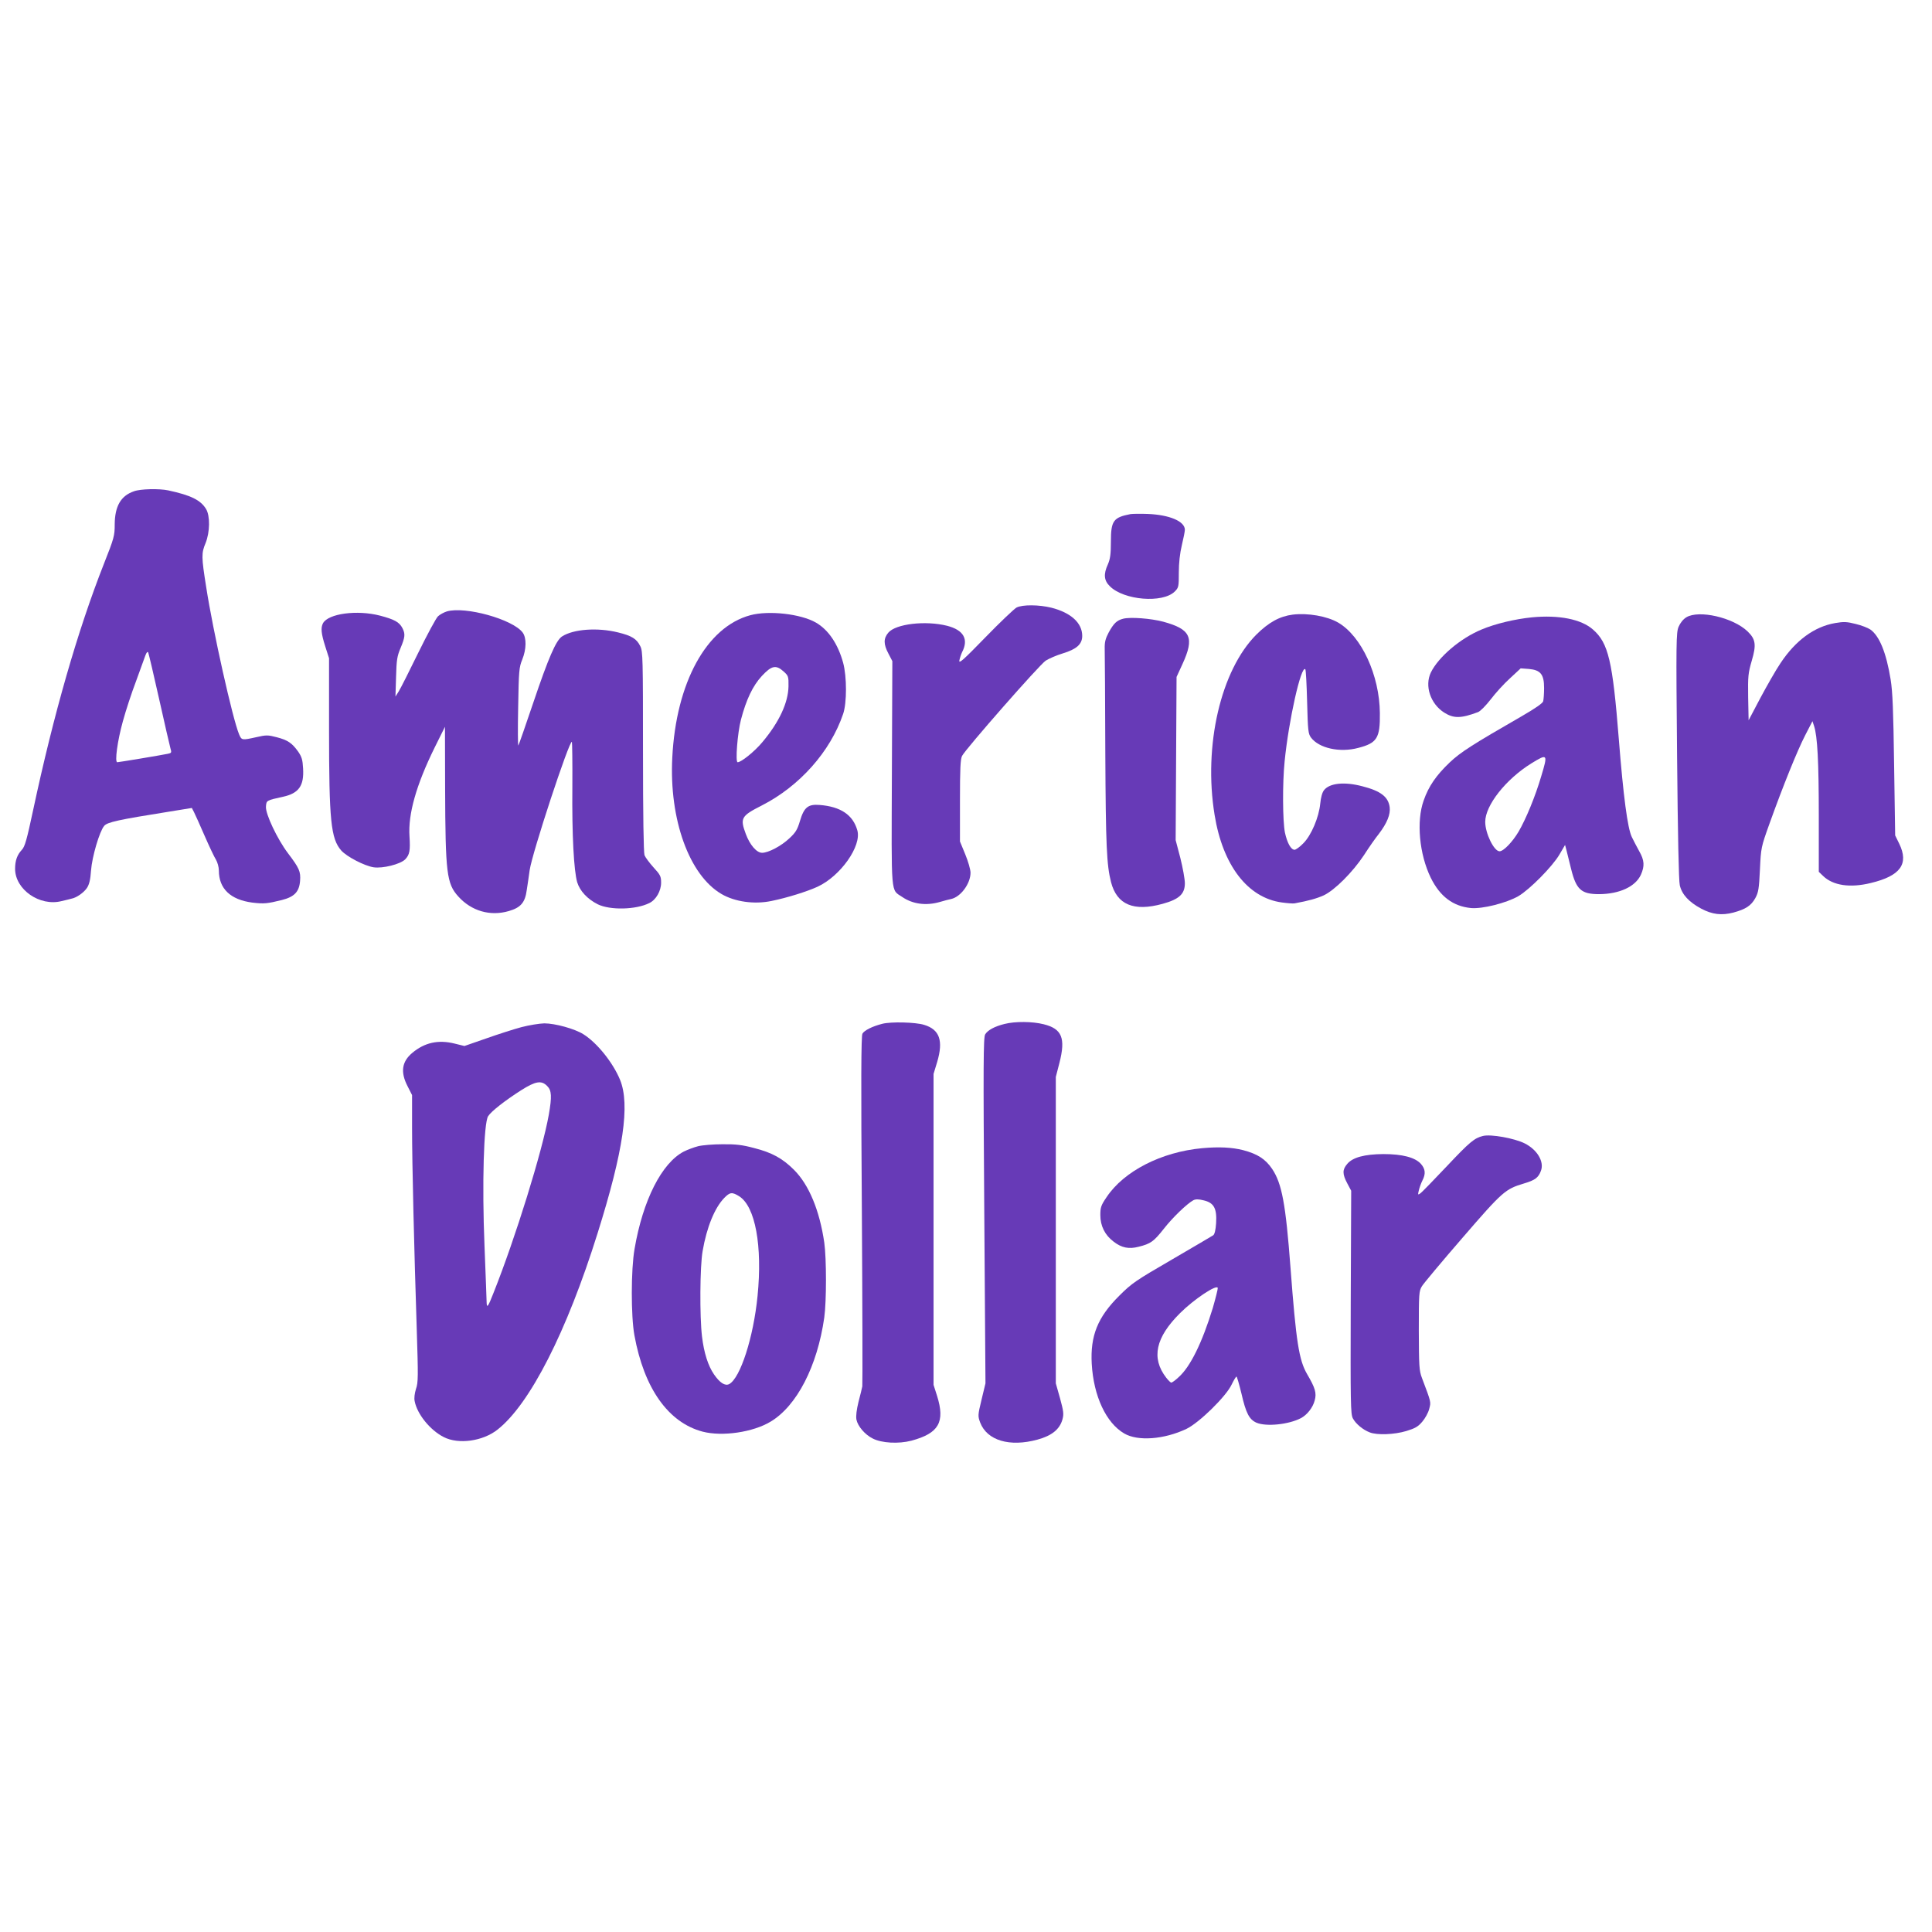
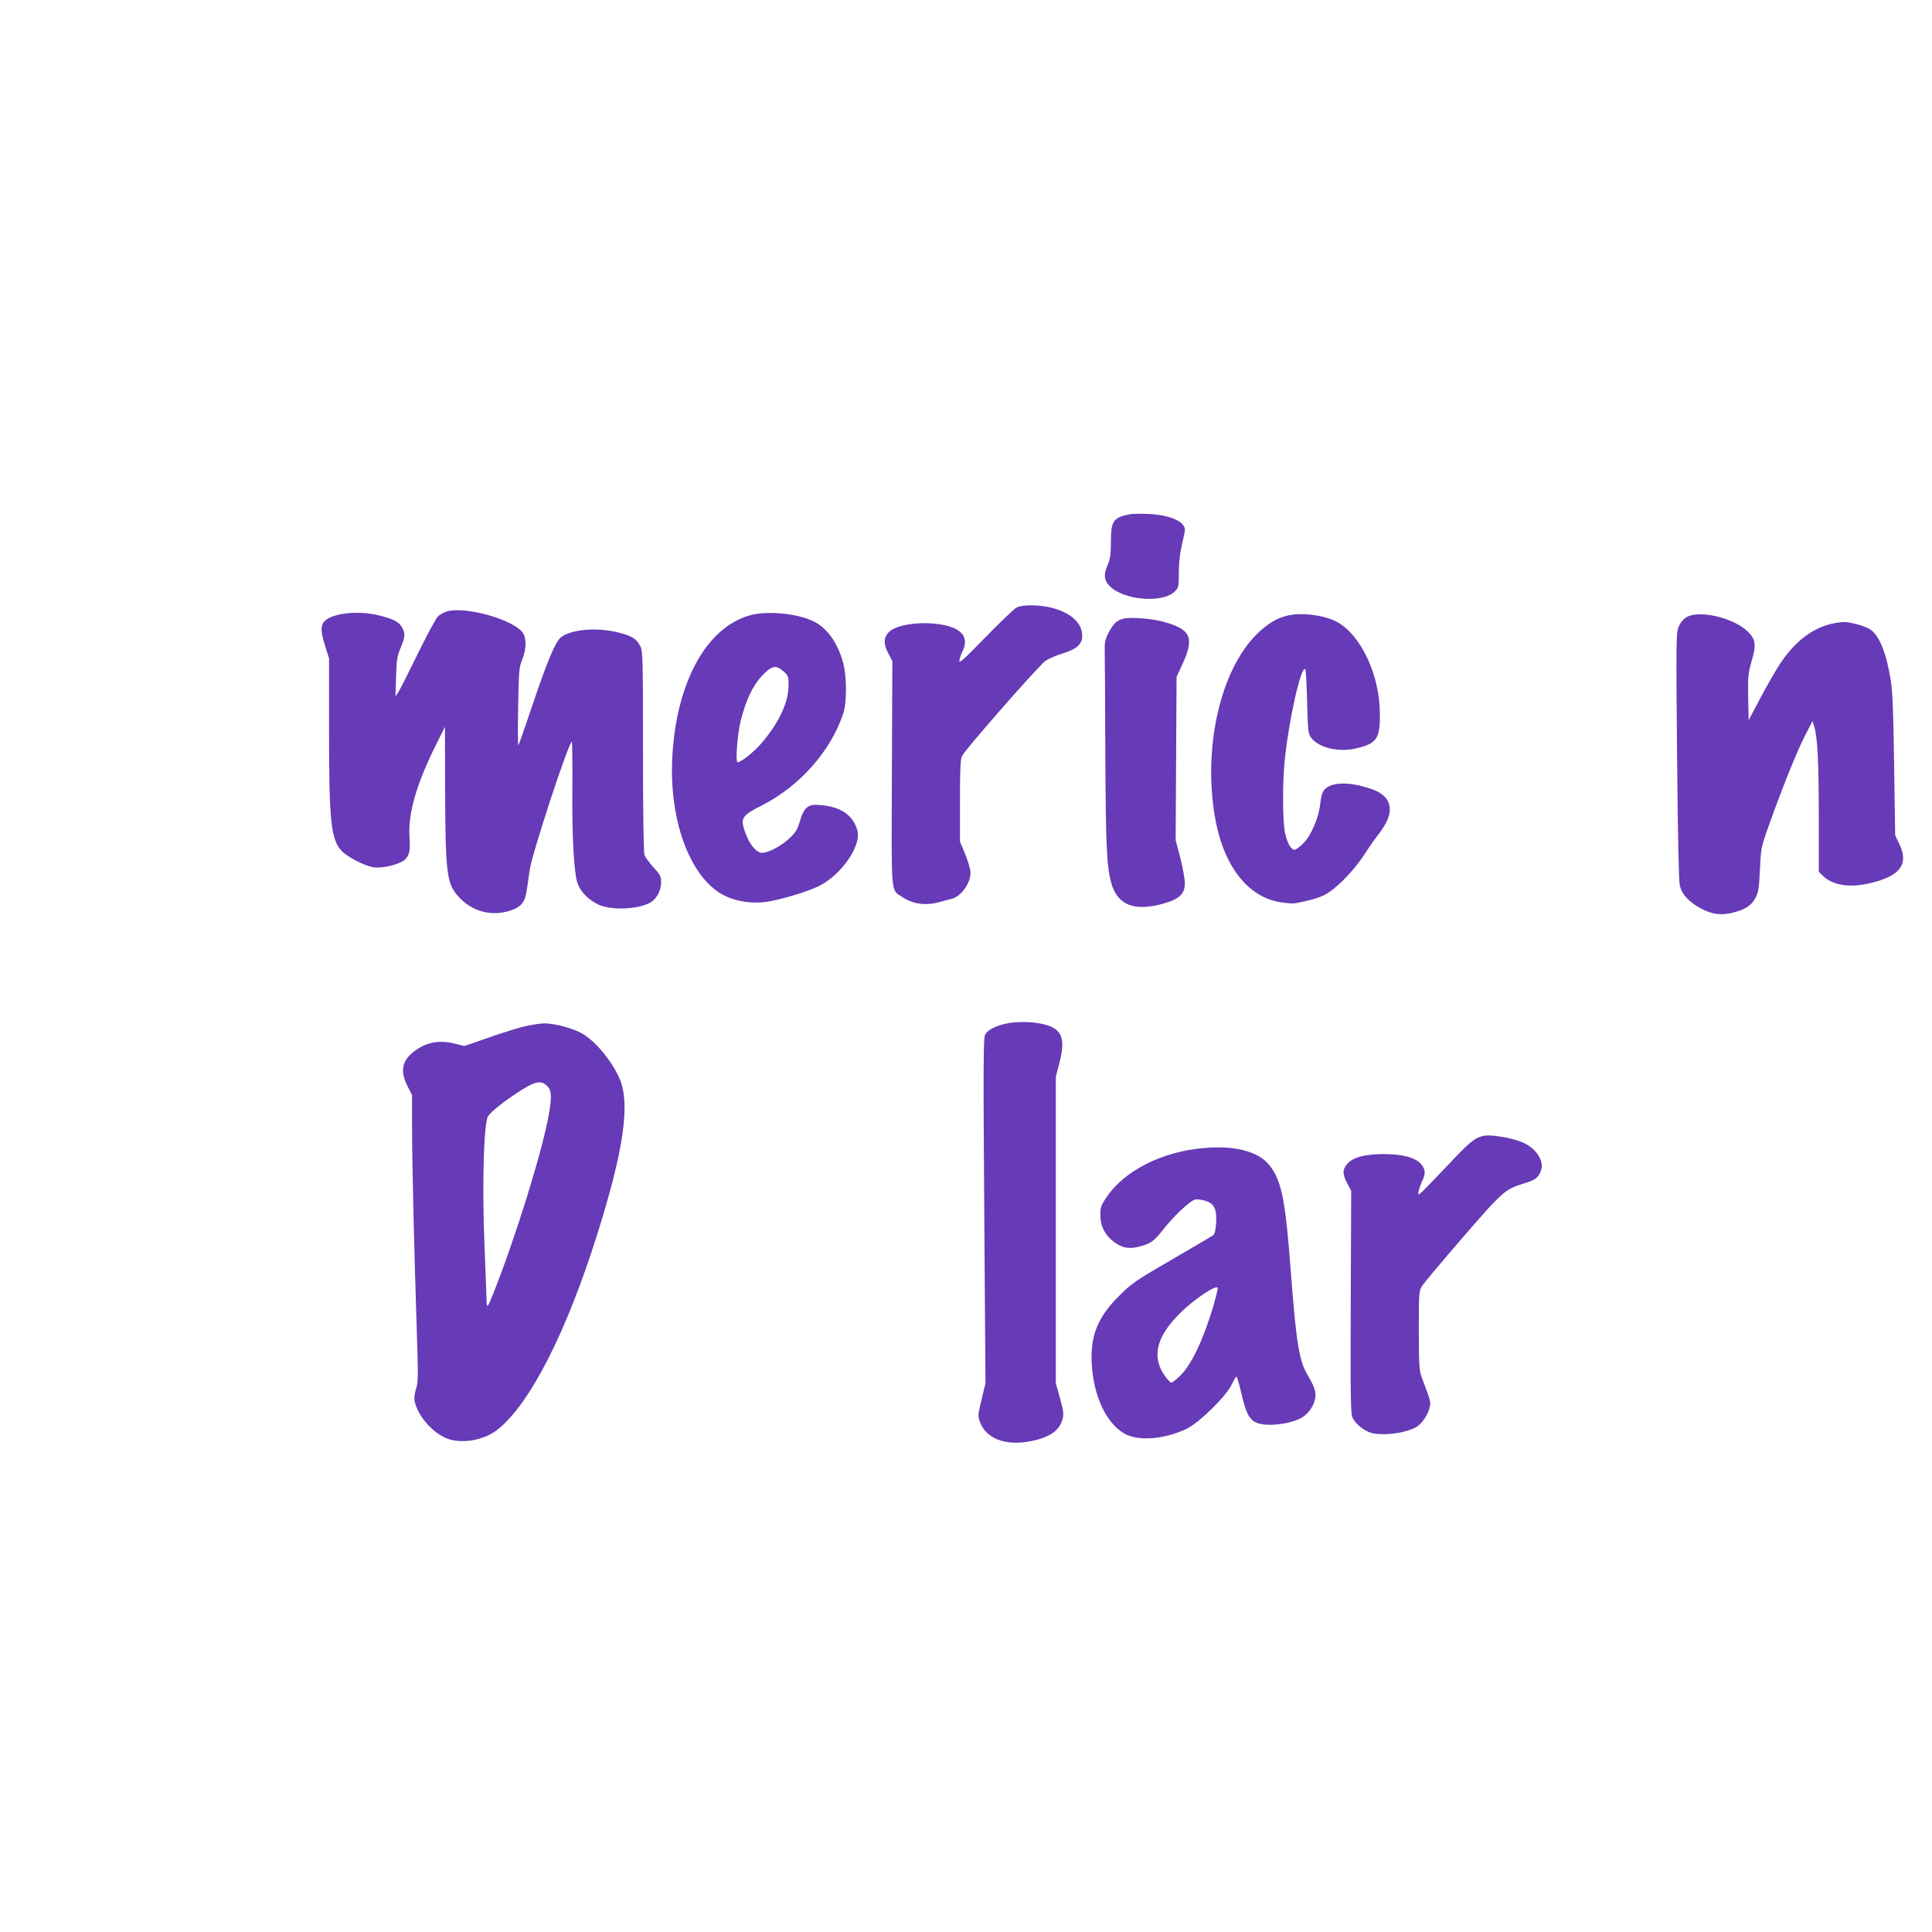
<svg xmlns="http://www.w3.org/2000/svg" version="1.0" width="1280pt" height="1280pt" viewBox="0 0 1280 1280" preserveAspectRatio="xMidYMid meet">
  <g transform="translate(0,1280) scale(0.1,-0.1)" fill="#673ab7" stroke="none">
-     <path d="M887 9545 c-87 -30 -126 -99 -127 -219 0 -75 -4 -91 -71 -260 -175 -444 -334 -999 -469 -1631 -42 -197 -55 -244 -75 -265 -31 -33 -45 -71 -45 -126 0 -137 163 -251 308 -214 26 6 55 13 65 16 34 6 82 40 103 71 15 23 23 54 27 115 7 93 56 259 87 296 20 25 94 41 433 95 l148 24 14 -27 c8 -15 39 -85 70 -156 31 -71 65 -143 76 -160 10 -17 19 -49 19 -71 0 -121 77 -194 222 -213 77 -9 98 -7 195 17 83 21 115 54 121 126 5 63 -5 85 -80 184 -71 94 -150 261 -146 309 3 41 2 41 112 65 106 23 141 73 134 188 -3 58 -9 77 -33 112 -41 57 -69 76 -143 95 -57 15 -69 15 -134 0 -95 -21 -97 -21 -114 19 -43 103 -173 684 -218 976 -32 201 -32 224 -4 291 29 72 31 180 3 226 -36 59 -101 91 -250 123 -61 13 -186 10 -228 -6z m167 -1375 c36 -162 70 -309 75 -327 9 -30 7 -32 -17 -37 -48 -10 -325 -56 -335 -56 -18 0 1 142 37 271 19 70 58 189 87 265 28 77 56 153 62 171 8 21 14 28 19 20 3 -7 36 -145 72 -307z" />
    <path d="M7490 9394 c-114 -22 -130 -44 -130 -183 0 -84 -5 -115 -20 -150 -30 -65 -26 -107 13 -145 93 -93 350 -114 430 -35 26 26 27 32 27 126 0 63 7 127 20 181 11 46 20 91 20 102 0 56 -101 99 -245 105 -49 2 -101 1 -115 -1z" />
    <path d="M6735 8775 c-16 -9 -110 -98 -207 -198 -145 -149 -176 -177 -172 -153 3 16 11 40 18 55 45 86 10 147 -99 175 -143 36 -341 13 -390 -46 -32 -38 -32 -76 1 -138 l26 -50 -3 -742 c-3 -832 -9 -768 69 -821 69 -47 157 -59 248 -33 27 8 61 17 76 20 63 14 128 102 128 174 0 21 -16 76 -35 122 l-35 85 0 270 c0 212 3 276 14 297 25 48 513 604 554 631 22 14 73 36 113 48 92 28 129 61 129 116 0 86 -75 154 -205 187 -82 20 -190 21 -230 1z" />
    <path d="M2960 8749 c-19 -6 -45 -20 -58 -32 -13 -12 -71 -120 -131 -242 -59 -121 -117 -236 -129 -255 l-22 -35 4 130 c3 113 7 138 30 192 30 72 32 93 12 132 -21 40 -53 57 -147 82 -153 40 -344 14 -379 -50 -16 -30 -12 -69 15 -154 l25 -78 0 -472 c0 -606 12 -723 81 -802 37 -41 152 -101 214 -111 61 -9 176 20 209 52 30 31 35 58 29 153 -10 148 45 341 166 587 l69 139 1 -410 c2 -558 10 -629 87 -714 87 -97 212 -133 335 -97 79 23 108 56 119 140 6 36 14 95 19 130 16 114 264 866 280 851 2 -3 4 -137 3 -298 -3 -322 10 -555 32 -632 18 -58 67 -111 136 -146 81 -40 252 -37 342 8 44 21 78 80 78 135 0 42 -5 52 -50 101 -27 30 -54 66 -60 81 -6 18 -10 260 -10 689 0 611 -1 665 -18 696 -24 49 -57 69 -147 91 -137 34 -297 22 -372 -27 -40 -27 -90 -143 -189 -436 -52 -154 -97 -283 -100 -286 -3 -3 -4 111 -1 254 4 240 6 264 27 315 28 70 29 143 3 179 -65 88 -382 176 -503 140z" />
    <path d="M4971 8724 c-290 -78 -492 -446 -517 -944 -21 -409 112 -778 326 -903 89 -52 218 -70 332 -46 103 21 234 62 304 94 152 70 294 270 264 374 -29 102 -110 157 -250 168 -76 6 -103 -15 -130 -106 -17 -57 -28 -76 -70 -115 -54 -51 -139 -96 -181 -96 -36 0 -81 52 -108 125 -39 105 -31 119 107 189 250 128 453 356 538 606 25 73 25 247 0 339 -34 124 -97 218 -180 266 -100 58 -313 82 -435 49z m221 -373 c31 -28 33 -33 32 -98 -2 -109 -62 -238 -174 -371 -51 -61 -139 -132 -163 -132 -16 0 -1 194 22 282 35 133 78 224 138 289 65 70 94 76 145 30z" />
    <path d="M8565 8728 c-87 -11 -159 -51 -241 -132 -236 -236 -352 -736 -277 -1195 54 -334 219 -549 445 -580 37 -5 75 -8 85 -6 93 17 146 32 193 53 72 34 191 152 267 267 32 50 76 113 98 140 55 72 78 130 72 177 -9 69 -60 108 -182 139 -118 31 -216 21 -253 -26 -12 -15 -21 -48 -25 -89 -9 -91 -59 -210 -112 -263 -23 -24 -50 -43 -58 -43 -24 0 -49 45 -64 114 -15 75 -17 324 -2 472 27 272 109 638 137 610 4 -4 9 -101 12 -216 5 -192 7 -211 26 -237 53 -70 190 -101 313 -68 124 32 145 65 143 230 -2 251 -122 510 -276 600 -74 43 -202 65 -301 53z" />
    <path d="M11172 8710 c-21 -13 -40 -37 -51 -63 -16 -39 -17 -96 -10 -852 5 -535 11 -827 18 -860 14 -61 60 -111 142 -155 73 -39 136 -46 213 -26 81 22 117 45 145 95 21 38 25 62 31 190 7 145 7 147 64 306 89 248 183 481 236 584 l48 93 11 -33 c22 -68 31 -233 31 -595 l0 -370 28 -27 c66 -64 179 -81 317 -47 196 47 253 126 188 260 l-27 55 -7 465 c-5 363 -10 488 -23 568 -29 178 -74 288 -134 331 -16 11 -59 28 -97 37 -59 15 -79 16 -137 6 -138 -24 -262 -115 -362 -266 -30 -44 -89 -148 -133 -230 l-78 -148 -3 152 c-2 141 0 160 24 243 31 105 26 142 -28 194 -96 92 -323 144 -406 93z" />
-     <path d="M10150 8710 c-111 -11 -243 -42 -335 -81 -140 -58 -285 -182 -335 -284 -43 -89 -3 -208 88 -266 63 -40 112 -39 224 3 15 5 52 43 84 84 31 41 88 104 128 140 l71 66 54 -4 c78 -7 101 -36 101 -126 0 -37 -3 -76 -6 -88 -3 -13 -52 -47 -142 -99 -330 -190 -405 -238 -478 -307 -89 -85 -139 -157 -172 -252 -49 -137 -29 -355 47 -511 61 -124 147 -189 266 -201 76 -7 235 33 315 79 75 44 227 198 272 276 l37 63 10 -38 c5 -22 19 -76 30 -121 34 -137 67 -167 186 -167 135 1 240 50 276 128 26 58 24 96 -11 157 -16 30 -39 72 -49 94 -28 58 -56 270 -86 649 -41 517 -69 636 -171 725 -78 69 -226 98 -404 81z m61 -1053 c-39 -133 -101 -283 -150 -367 -41 -69 -100 -130 -126 -130 -37 0 -95 119 -95 195 0 109 136 282 305 387 109 67 111 64 66 -85z" />
    <path d="M7442 8701 c-43 -11 -63 -30 -97 -92 -21 -40 -27 -63 -26 -107 1 -32 3 -343 4 -692 3 -619 9 -740 38 -855 39 -149 150 -196 342 -143 109 30 147 65 147 136 0 28 -14 104 -30 168 l-31 118 3 540 3 541 39 85 c81 176 56 231 -127 281 -83 22 -217 32 -265 20z" />
-     <path d="M5845 6017 c-66 -17 -118 -43 -131 -65 -9 -13 -10 -319 -4 -1168 4 -632 5 -1158 3 -1169 -2 -11 -13 -57 -25 -102 -13 -53 -18 -94 -14 -118 9 -44 56 -100 109 -126 59 -30 170 -36 255 -14 182 49 225 123 170 298 l-23 72 0 1030 0 1030 24 79 c42 142 16 215 -86 246 -57 18 -220 22 -278 7z" />
    <path d="M6655 6016 c-65 -16 -111 -41 -128 -69 -12 -18 -13 -207 -6 -1167 l8 -1145 -26 -108 c-25 -104 -25 -108 -9 -152 46 -119 195 -163 379 -113 96 26 148 69 166 134 10 36 7 55 -16 140 l-28 99 0 1015 0 1015 24 93 c42 164 17 226 -104 256 -75 19 -189 20 -260 2z" />
    <path d="M3455 5995 c-49 -13 -155 -47 -234 -75 l-144 -50 -65 16 c-108 27 -199 7 -281 -62 -69 -58 -79 -127 -31 -220 l30 -59 0 -215 c0 -242 14 -813 31 -1335 10 -315 10 -355 -5 -397 -9 -29 -13 -60 -9 -80 16 -86 102 -193 193 -239 97 -50 259 -28 357 50 214 169 458 648 662 1300 172 547 216 853 149 1017 -47 114 -152 245 -243 302 -57 36 -187 72 -259 72 -34 -1 -101 -12 -151 -25z m170 -390 c30 -29 32 -70 11 -190 -43 -242 -221 -816 -366 -1180 -37 -95 -45 -105 -46 -62 0 18 -7 185 -14 372 -17 410 -5 816 24 860 21 33 114 105 219 172 95 60 134 67 172 28z" />
    <path d="M9825 5274 c-57 -14 -88 -40 -237 -198 -89 -94 -169 -177 -179 -183 -15 -11 -16 -9 -9 20 4 17 14 46 23 64 24 46 21 78 -10 113 -39 42 -122 64 -248 64 -125 -1 -203 -22 -239 -65 -33 -38 -33 -67 0 -129 l26 -49 -3 -738 c-2 -672 -1 -741 14 -770 19 -36 67 -76 112 -93 48 -19 162 -15 242 9 59 18 78 29 106 62 19 22 40 60 46 85 12 46 14 40 -48 204 -19 50 -20 78 -21 315 0 245 1 262 21 294 11 18 132 163 269 321 266 308 283 322 406 359 74 22 96 38 113 84 23 60 -24 140 -108 182 -68 34 -224 62 -276 49z" />
-     <path d="M4625 5206 c-27 -7 -70 -23 -94 -35 -147 -76 -272 -323 -327 -646 -24 -137 -24 -445 -1 -571 64 -353 225 -579 452 -639 131 -34 334 -4 450 66 174 104 310 367 356 690 15 108 15 390 0 497 -31 212 -101 382 -200 481 -76 76 -146 115 -265 145 -79 21 -120 26 -210 25 -61 0 -133 -6 -161 -13z m273 -332 c106 -68 154 -328 121 -660 -27 -274 -114 -544 -188 -584 -27 -14 -62 8 -101 65 -39 57 -66 142 -79 250 -16 133 -14 465 4 566 27 158 80 287 143 352 38 39 52 41 100 11z" />
    <path d="M7965 5193 c-271 -25 -519 -152 -634 -325 -36 -53 -41 -67 -41 -118 0 -72 30 -133 89 -177 52 -40 100 -50 165 -33 80 20 100 35 165 117 59 76 155 168 197 191 16 8 34 8 70 -1 67 -16 87 -54 81 -151 -3 -46 -10 -73 -19 -80 -9 -6 -132 -78 -274 -161 -241 -140 -265 -156 -349 -240 -143 -142 -192 -265 -182 -450 12 -214 95 -392 215 -462 90 -53 264 -40 412 30 84 40 263 215 300 294 14 29 28 52 32 53 3 0 18 -51 33 -113 30 -131 52 -172 100 -193 65 -27 212 -12 293 30 41 21 80 70 92 117 14 49 4 83 -50 175 -54 93 -73 213 -110 704 -32 425 -57 559 -122 656 -44 65 -97 99 -192 124 -76 19 -160 23 -271 13z m70 -1059 c-70 -228 -148 -388 -225 -457 -22 -21 -44 -37 -50 -37 -5 0 -20 15 -34 33 -100 130 -70 266 92 427 92 92 244 193 250 167 1 -7 -14 -67 -33 -133z" />
  </g>
</svg>